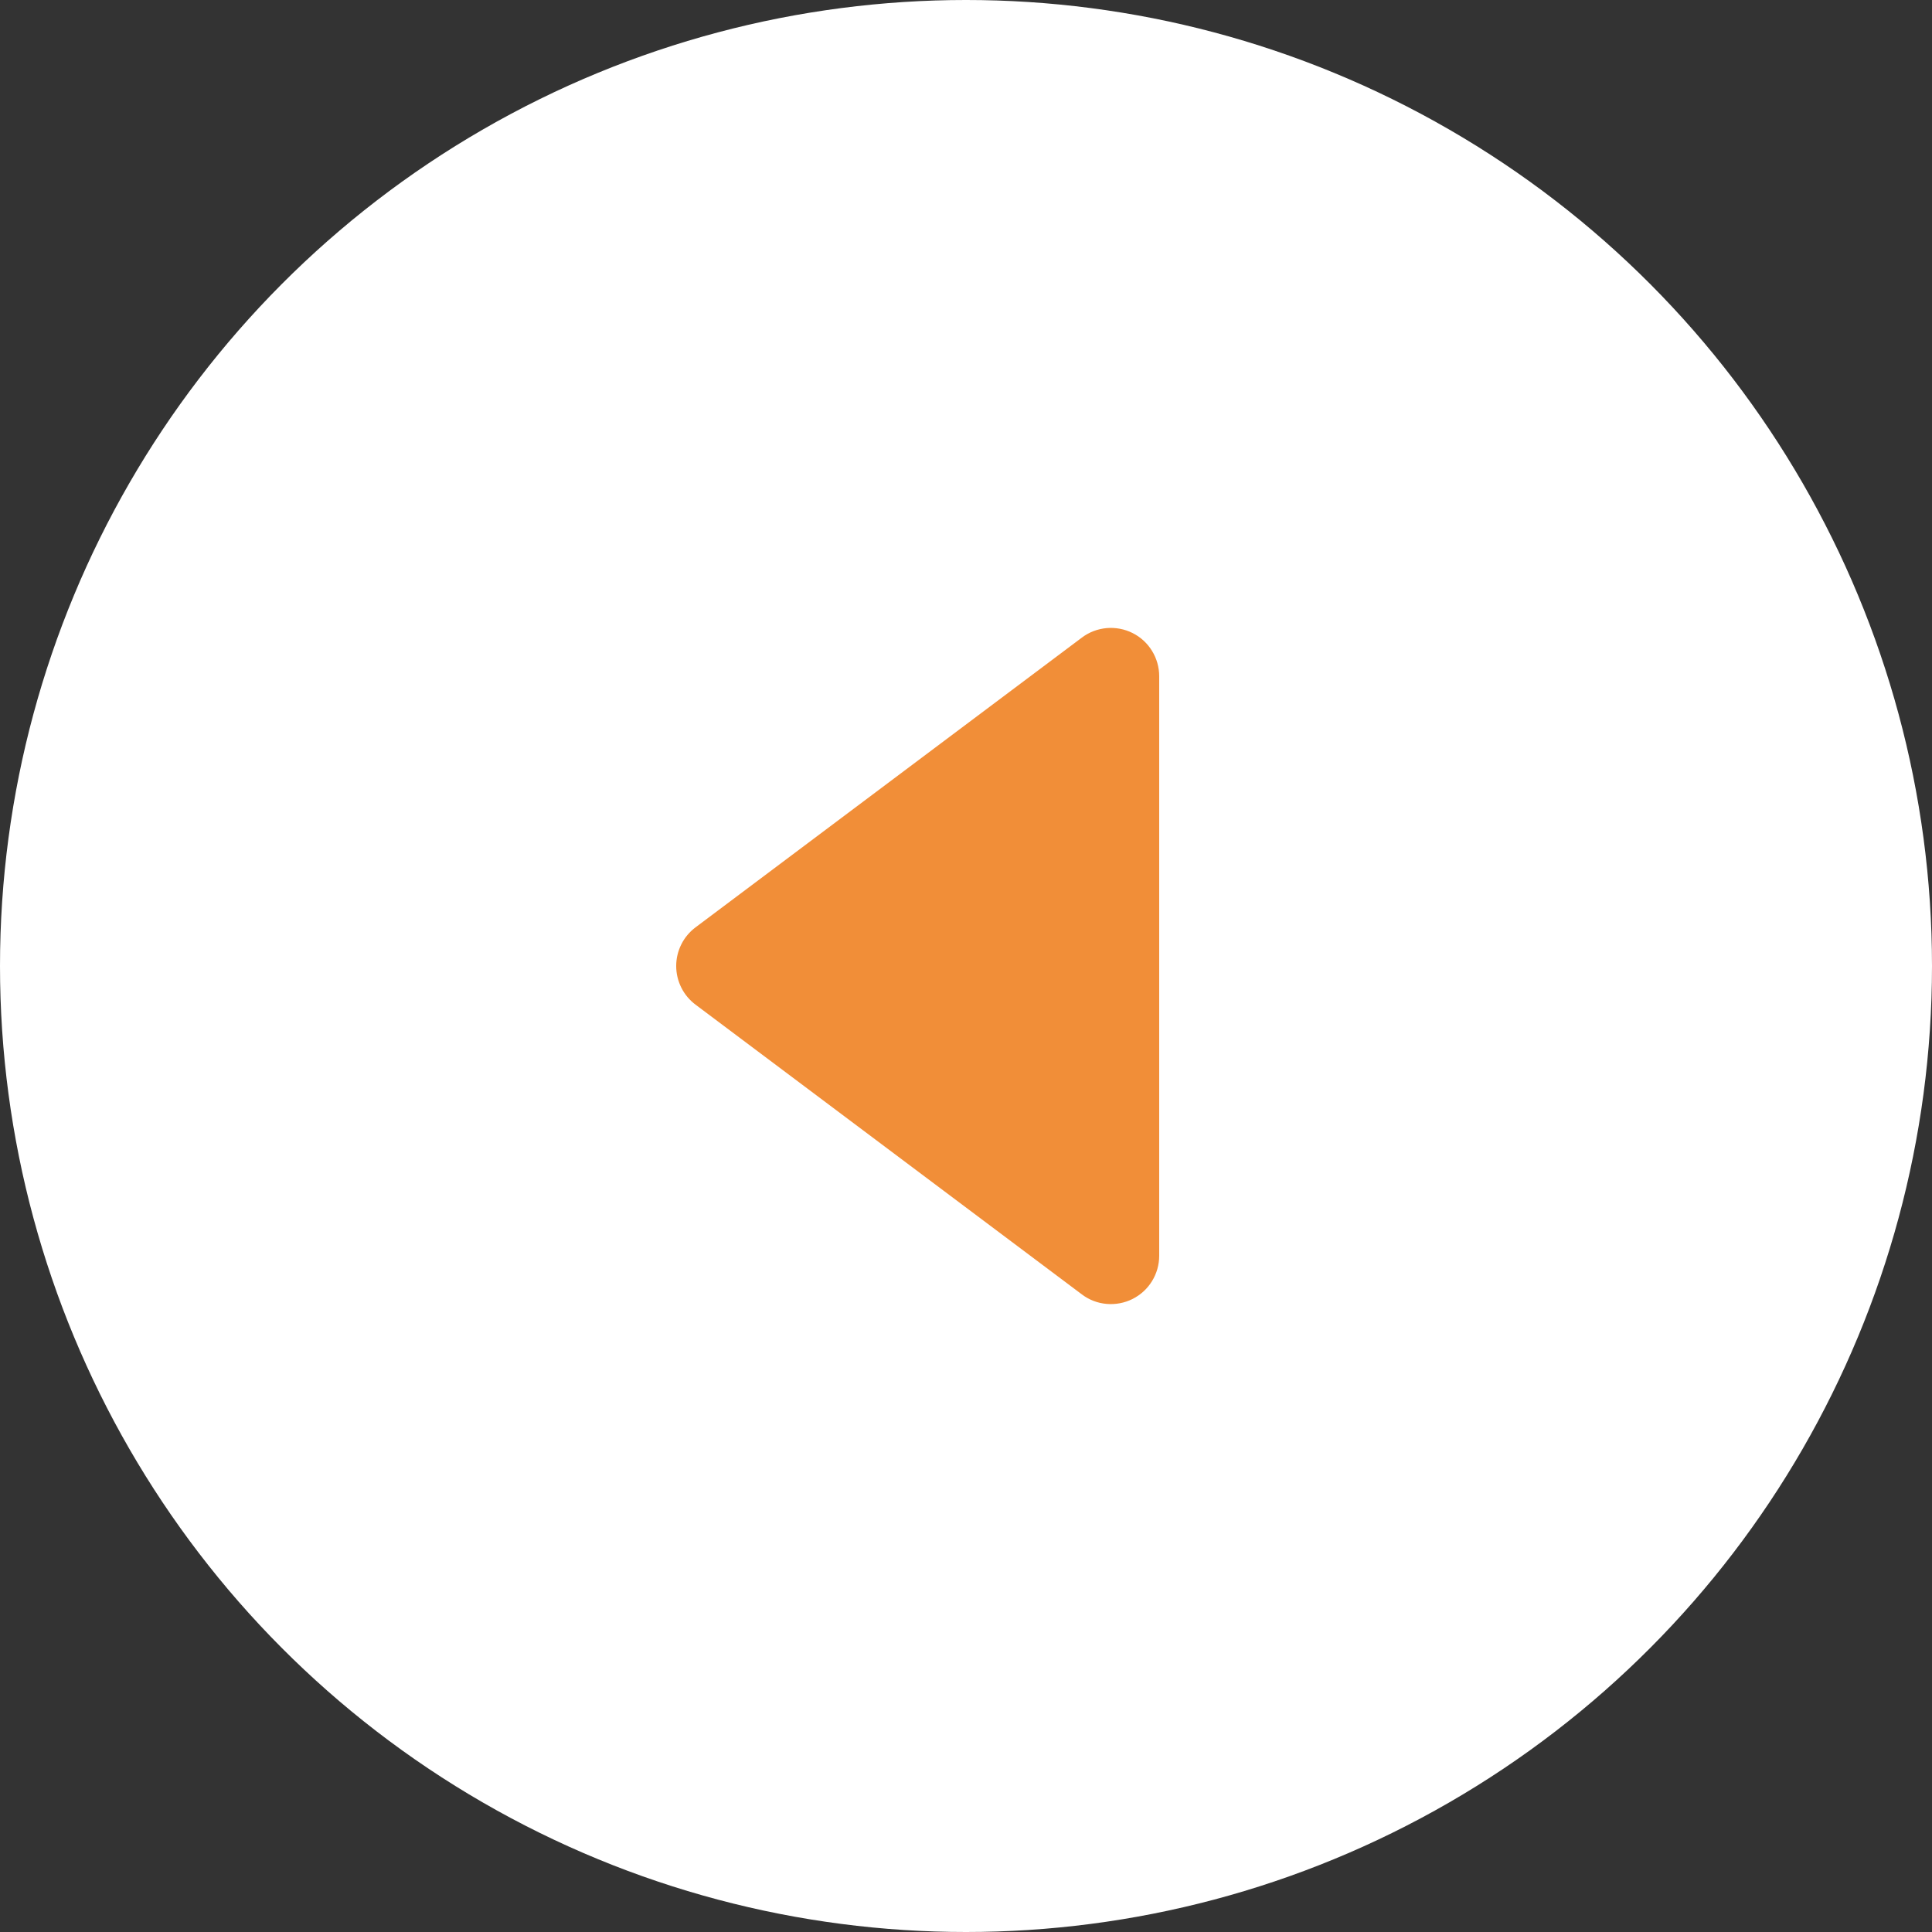
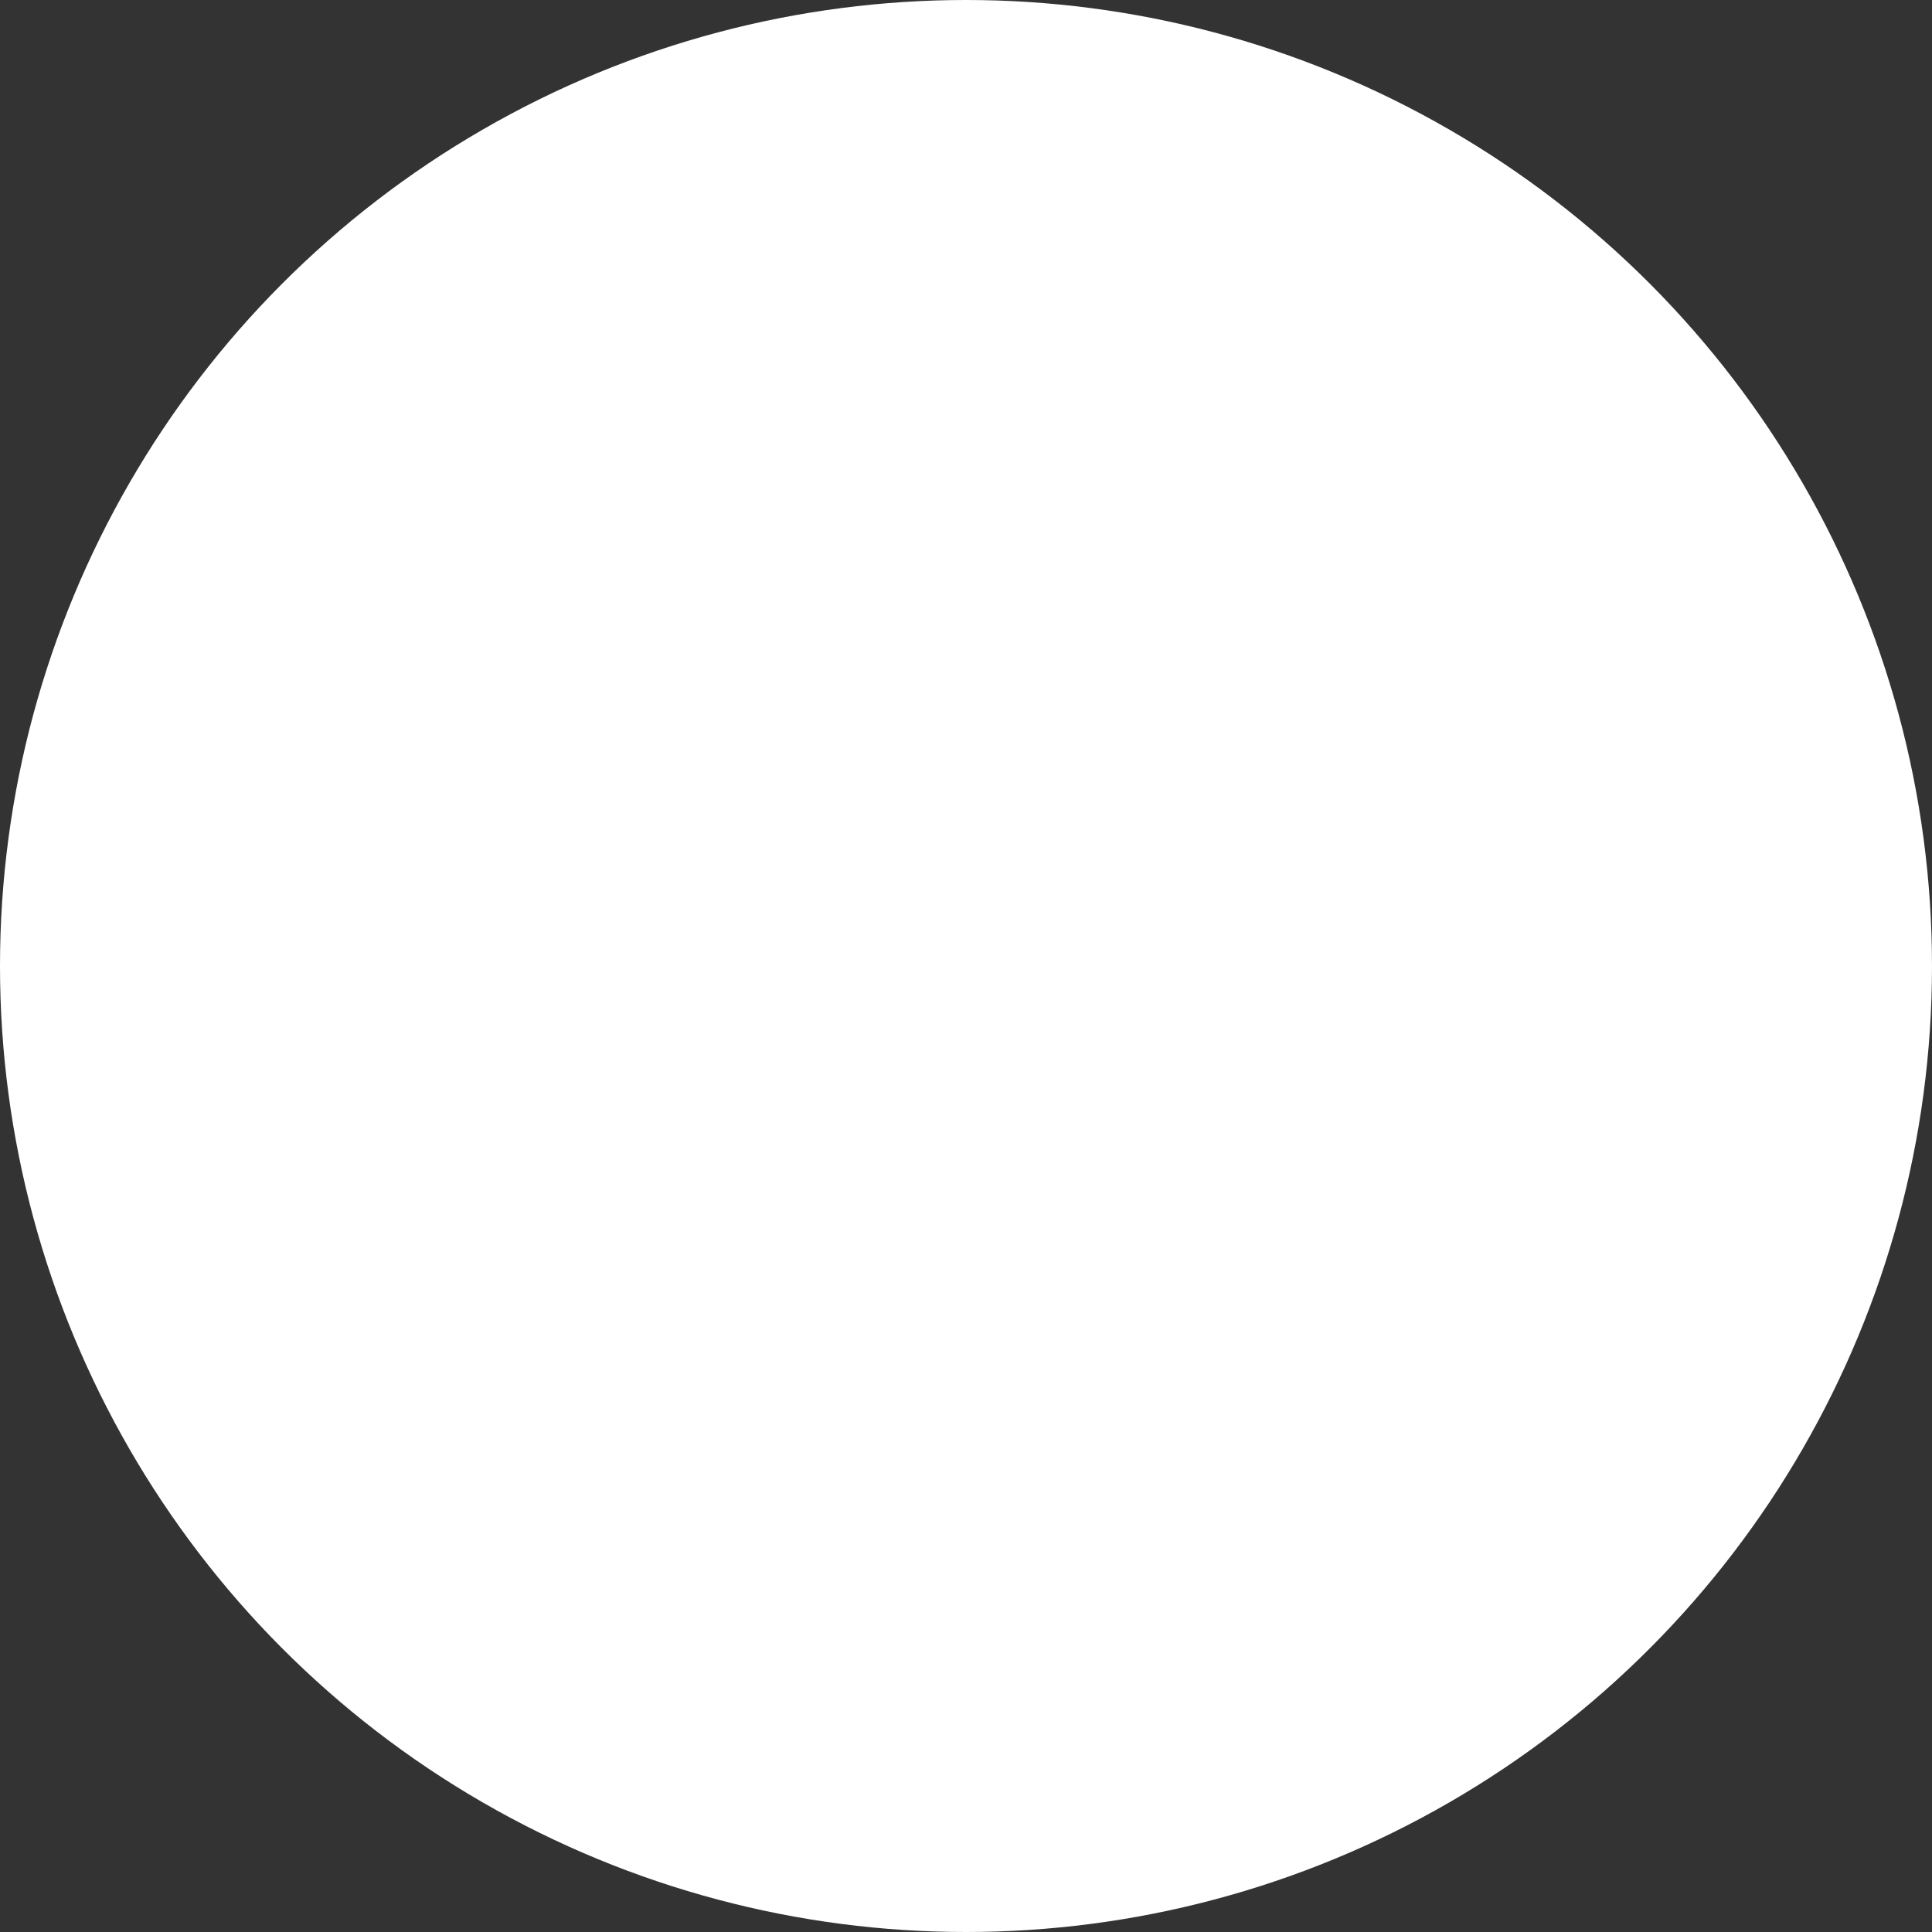
<svg xmlns="http://www.w3.org/2000/svg" width="30" height="30" viewBox="0 0 30 30" fill="none">
  <rect x="0" y="0" width="30" height="30" fill="#333333" stroke="none" />
  <circle cx="15" cy="15" r="15" transform="matrix(-1 0 0 1 30 0)" fill="white" />
-   <path d="M18 10.5C18 10.361 17.961 10.224 17.888 10.106C17.815 9.987 17.71 9.891 17.585 9.829C17.461 9.767 17.321 9.741 17.183 9.753C17.044 9.766 16.911 9.816 16.8 9.9L10.8 14.4C10.707 14.47 10.631 14.56 10.579 14.665C10.527 14.769 10.5 14.884 10.5 15C10.5 15.116 10.527 15.231 10.579 15.335C10.631 15.44 10.707 15.53 10.8 15.6L16.8 20.1C16.911 20.184 17.044 20.235 17.183 20.247C17.321 20.259 17.461 20.233 17.585 20.171C17.71 20.108 17.815 20.013 17.888 19.894C17.961 19.776 18 19.639 18 19.5L18 10.5Z" fill="#F18E38" />
</svg>